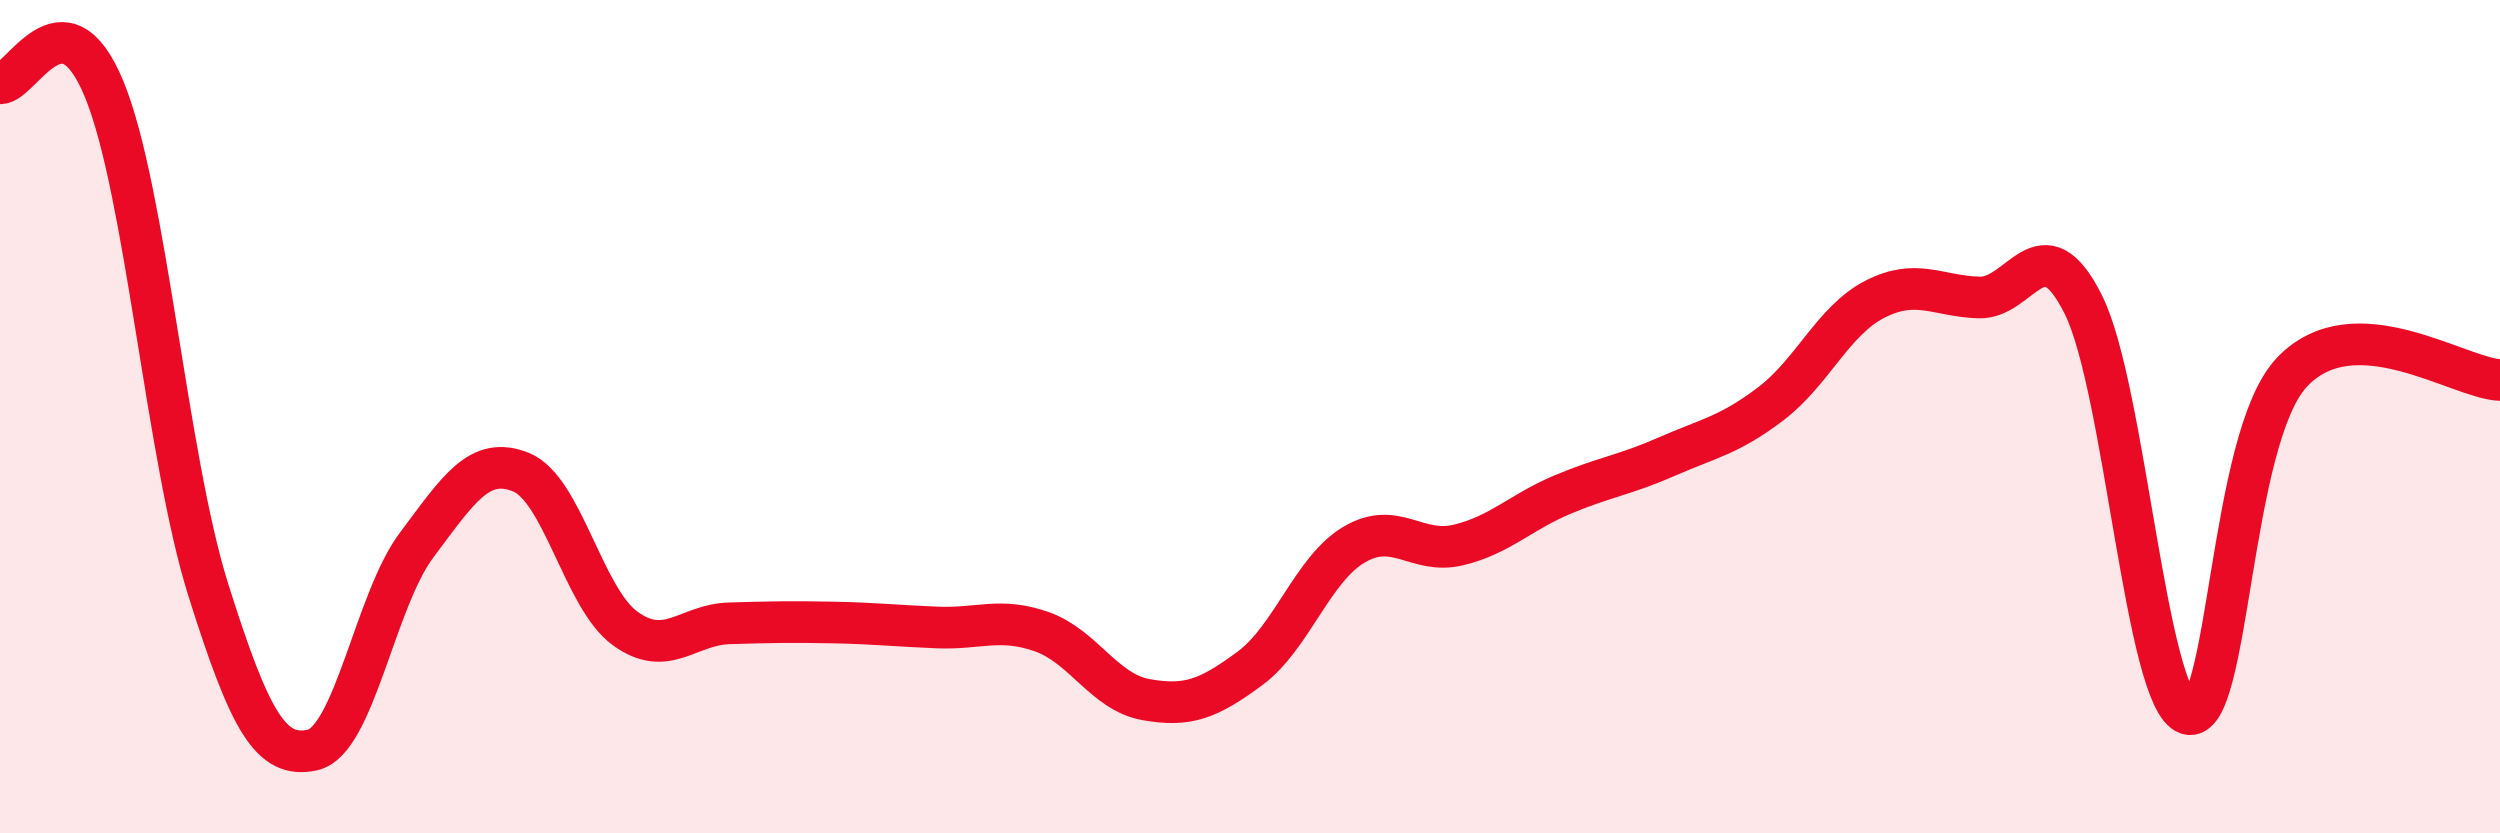
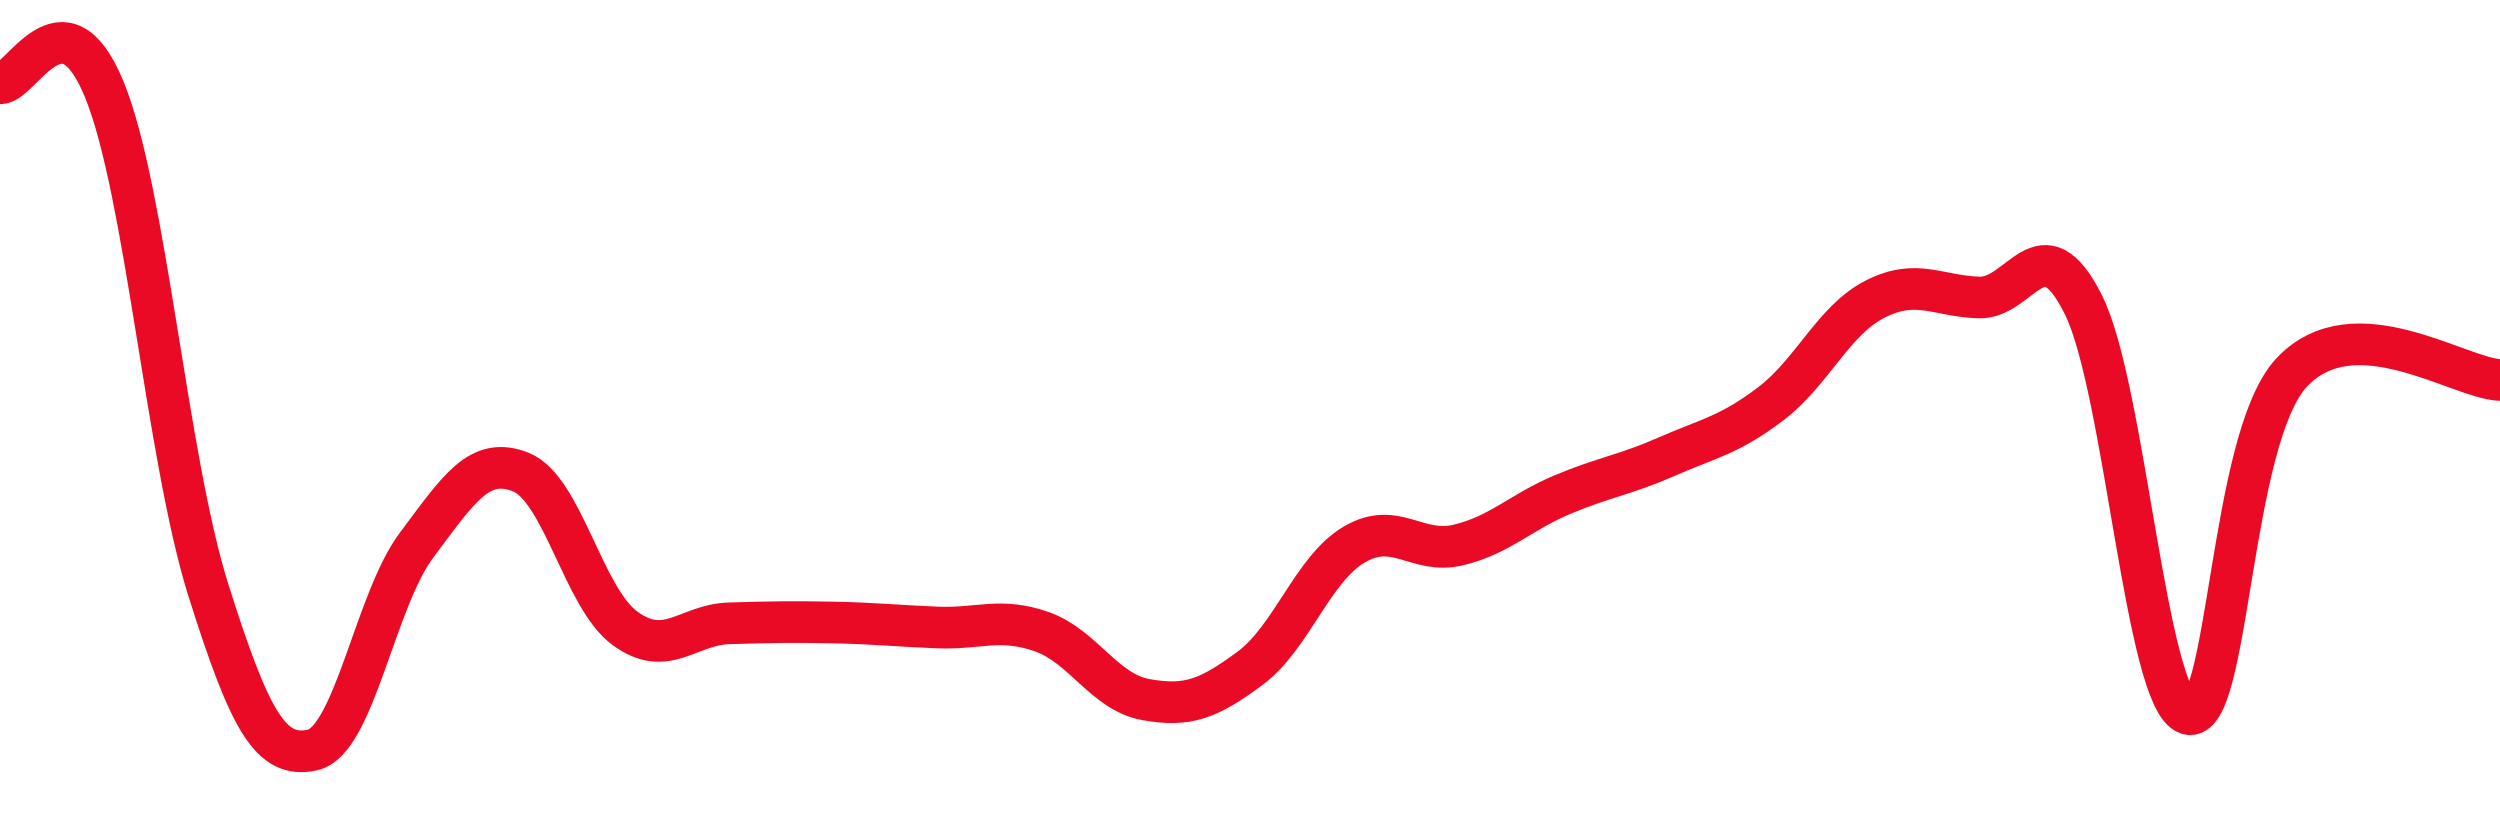
<svg xmlns="http://www.w3.org/2000/svg" width="60" height="20" viewBox="0 0 60 20">
-   <path d="M 0,2 C 0.5,2.03 1.5,-0.29 2.5,2.14 C 3.5,4.57 4,10.99 5,14.16 C 6,17.33 6.5,18.22 7.5,18 C 8.5,17.78 9,14.41 10,13.08 C 11,11.75 11.5,10.93 12.5,11.33 C 13.5,11.73 14,14.35 15,15.08 C 16,15.81 16.5,14.99 17.5,14.96 C 18.5,14.93 19,14.92 20,14.94 C 21,14.96 21.5,15.02 22.5,15.06 C 23.5,15.1 24,14.81 25,15.16 C 26,15.51 26.5,16.61 27.5,16.79 C 28.5,16.97 29,16.78 30,16.04 C 31,15.3 31.5,13.66 32.5,13.07 C 33.5,12.48 34,13.32 35,13.08 C 36,12.84 36.5,12.29 37.5,11.87 C 38.5,11.45 39,11.4 40,10.96 C 41,10.52 41.5,10.45 42.5,9.69 C 43.5,8.93 44,7.69 45,7.18 C 46,6.67 46.5,7.11 47.5,7.14 C 48.5,7.17 49,5.31 50,7.31 C 51,9.31 51.5,16.8 52.5,17.13 C 53.5,17.46 53.5,10.54 55,8.94 C 56.5,7.34 59,9.08 60,9.12L60 20L0 20Z" fill="#EB0A25" opacity="0.1" stroke-linecap="round" stroke-linejoin="round" />
  <path d="M 0,2 C 0.5,2.03 1.5,-0.29 2.5,2.14 C 3.5,4.57 4,10.99 5,14.16 C 6,17.33 6.5,18.22 7.5,18 C 8.5,17.78 9,14.41 10,13.08 C 11,11.75 11.5,10.93 12.5,11.33 C 13.5,11.73 14,14.35 15,15.08 C 16,15.81 16.5,14.99 17.5,14.96 C 18.5,14.93 19,14.92 20,14.94 C 21,14.96 21.5,15.02 22.5,15.06 C 23.5,15.1 24,14.81 25,15.16 C 26,15.51 26.5,16.61 27.5,16.79 C 28.5,16.97 29,16.78 30,16.04 C 31,15.3 31.5,13.66 32.5,13.07 C 33.5,12.48 34,13.32 35,13.08 C 36,12.84 36.5,12.29 37.5,11.87 C 38.5,11.45 39,11.4 40,10.96 C 41,10.52 41.5,10.45 42.5,9.69 C 43.5,8.93 44,7.69 45,7.18 C 46,6.67 46.5,7.11 47.5,7.14 C 48.5,7.17 49,5.31 50,7.31 C 51,9.31 51.5,16.8 52.5,17.13 C 53.5,17.46 53.5,10.54 55,8.94 C 56.5,7.34 59,9.08 60,9.12" stroke="#EB0A25" stroke-width="1" fill="none" stroke-linecap="round" stroke-linejoin="round" />
</svg>